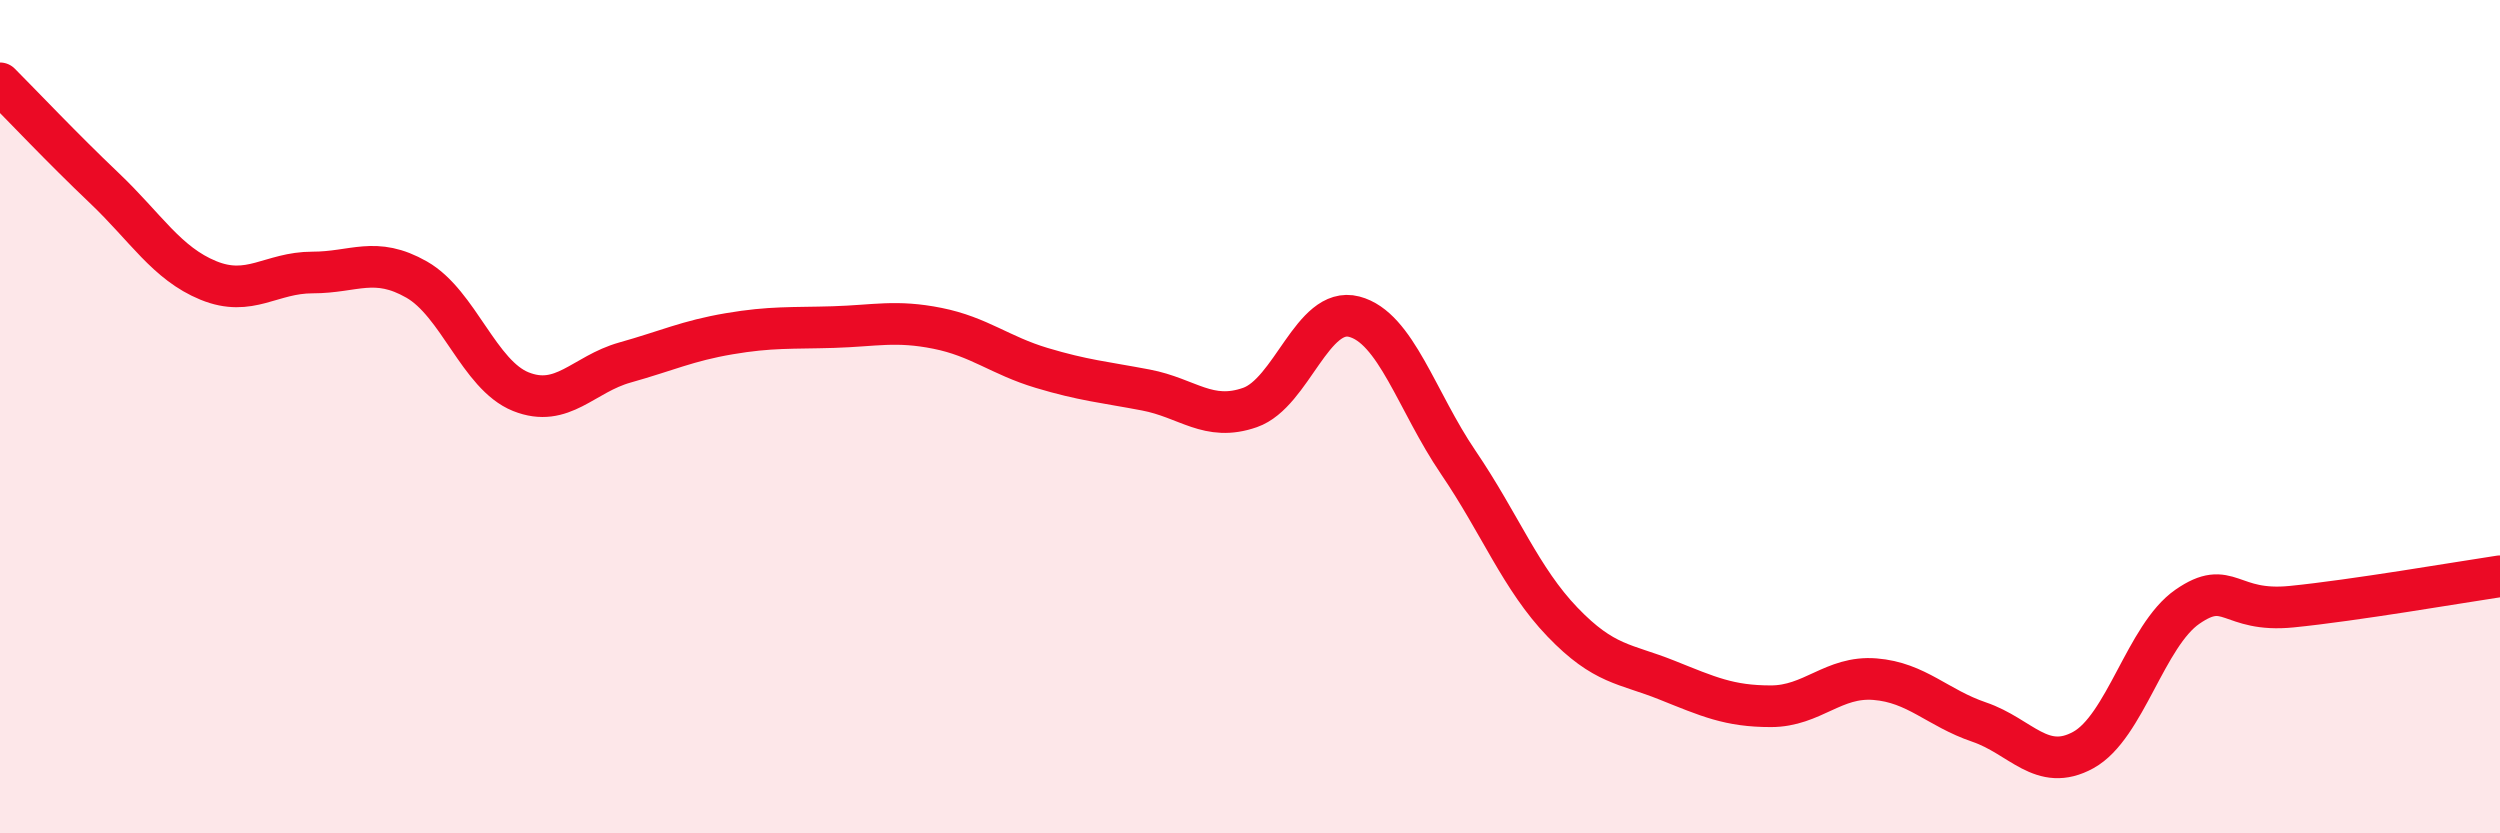
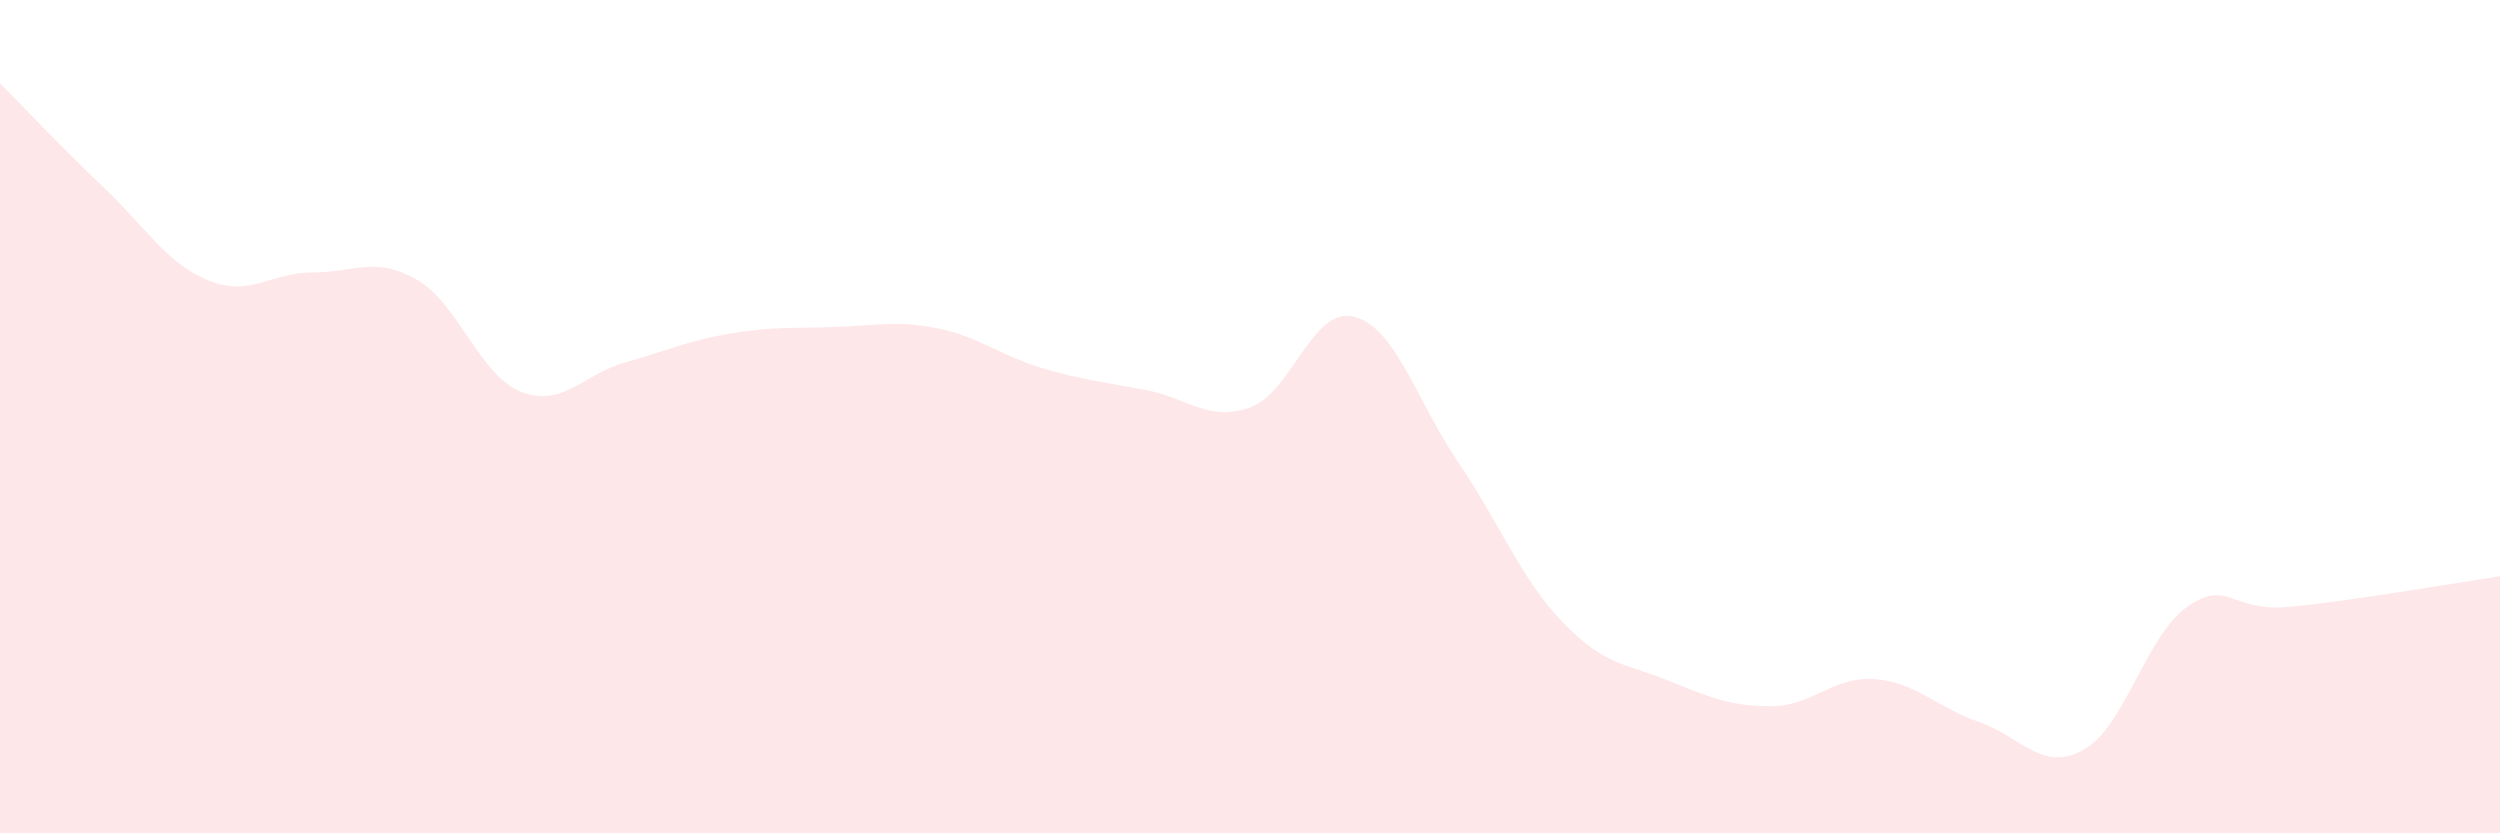
<svg xmlns="http://www.w3.org/2000/svg" width="60" height="20" viewBox="0 0 60 20">
  <path d="M 0,2 C 0.5,2.5 1.5,3.56 2.5,4.51 C 3.5,5.46 4,6.32 5,6.73 C 6,7.14 6.5,6.54 7.5,6.54 C 8.5,6.54 9,6.14 10,6.71 C 11,7.28 11.5,9 12.5,9.4 C 13.5,9.8 14,8.98 15,8.7 C 16,8.42 16.5,8.18 17.5,8.01 C 18.5,7.84 19,7.88 20,7.85 C 21,7.82 21.5,7.68 22.5,7.88 C 23.5,8.08 24,8.53 25,8.83 C 26,9.13 26.5,9.17 27.5,9.36 C 28.5,9.55 29,10.13 30,9.78 C 31,9.43 31.5,7.34 32.5,7.6 C 33.5,7.86 34,9.63 35,11.1 C 36,12.57 36.5,13.89 37.5,14.93 C 38.5,15.97 39,15.92 40,16.32 C 41,16.72 41.5,16.95 42.5,16.95 C 43.5,16.95 44,16.22 45,16.3 C 46,16.38 46.5,16.99 47.5,17.33 C 48.5,17.67 49,18.55 50,18 C 51,17.45 51.5,15.25 52.5,14.56 C 53.5,13.87 53.5,14.71 55,14.56 C 56.5,14.41 59,13.98 60,13.83L60 20L0 20Z" fill="#EB0A25" opacity="0.1" stroke-linecap="round" stroke-linejoin="round" />
-   <path d="M 0,2 C 0.5,2.5 1.5,3.56 2.5,4.51 C 3.5,5.46 4,6.32 5,6.73 C 6,7.14 6.5,6.54 7.5,6.54 C 8.5,6.54 9,6.14 10,6.71 C 11,7.28 11.5,9 12.5,9.4 C 13.5,9.8 14,8.98 15,8.7 C 16,8.42 16.5,8.18 17.5,8.01 C 18.5,7.84 19,7.88 20,7.85 C 21,7.82 21.5,7.68 22.5,7.88 C 23.5,8.08 24,8.53 25,8.83 C 26,9.13 26.5,9.17 27.5,9.36 C 28.5,9.55 29,10.13 30,9.78 C 31,9.43 31.5,7.34 32.5,7.6 C 33.5,7.86 34,9.63 35,11.1 C 36,12.57 36.5,13.89 37.5,14.93 C 38.5,15.97 39,15.92 40,16.32 C 41,16.72 41.5,16.95 42.5,16.95 C 43.5,16.95 44,16.22 45,16.3 C 46,16.38 46.5,16.99 47.5,17.33 C 48.5,17.67 49,18.55 50,18 C 51,17.45 51.5,15.25 52.5,14.56 C 53.5,13.87 53.5,14.71 55,14.56 C 56.5,14.41 59,13.98 60,13.83" stroke="#EB0A25" stroke-width="1" fill="none" stroke-linecap="round" stroke-linejoin="round" />
</svg>